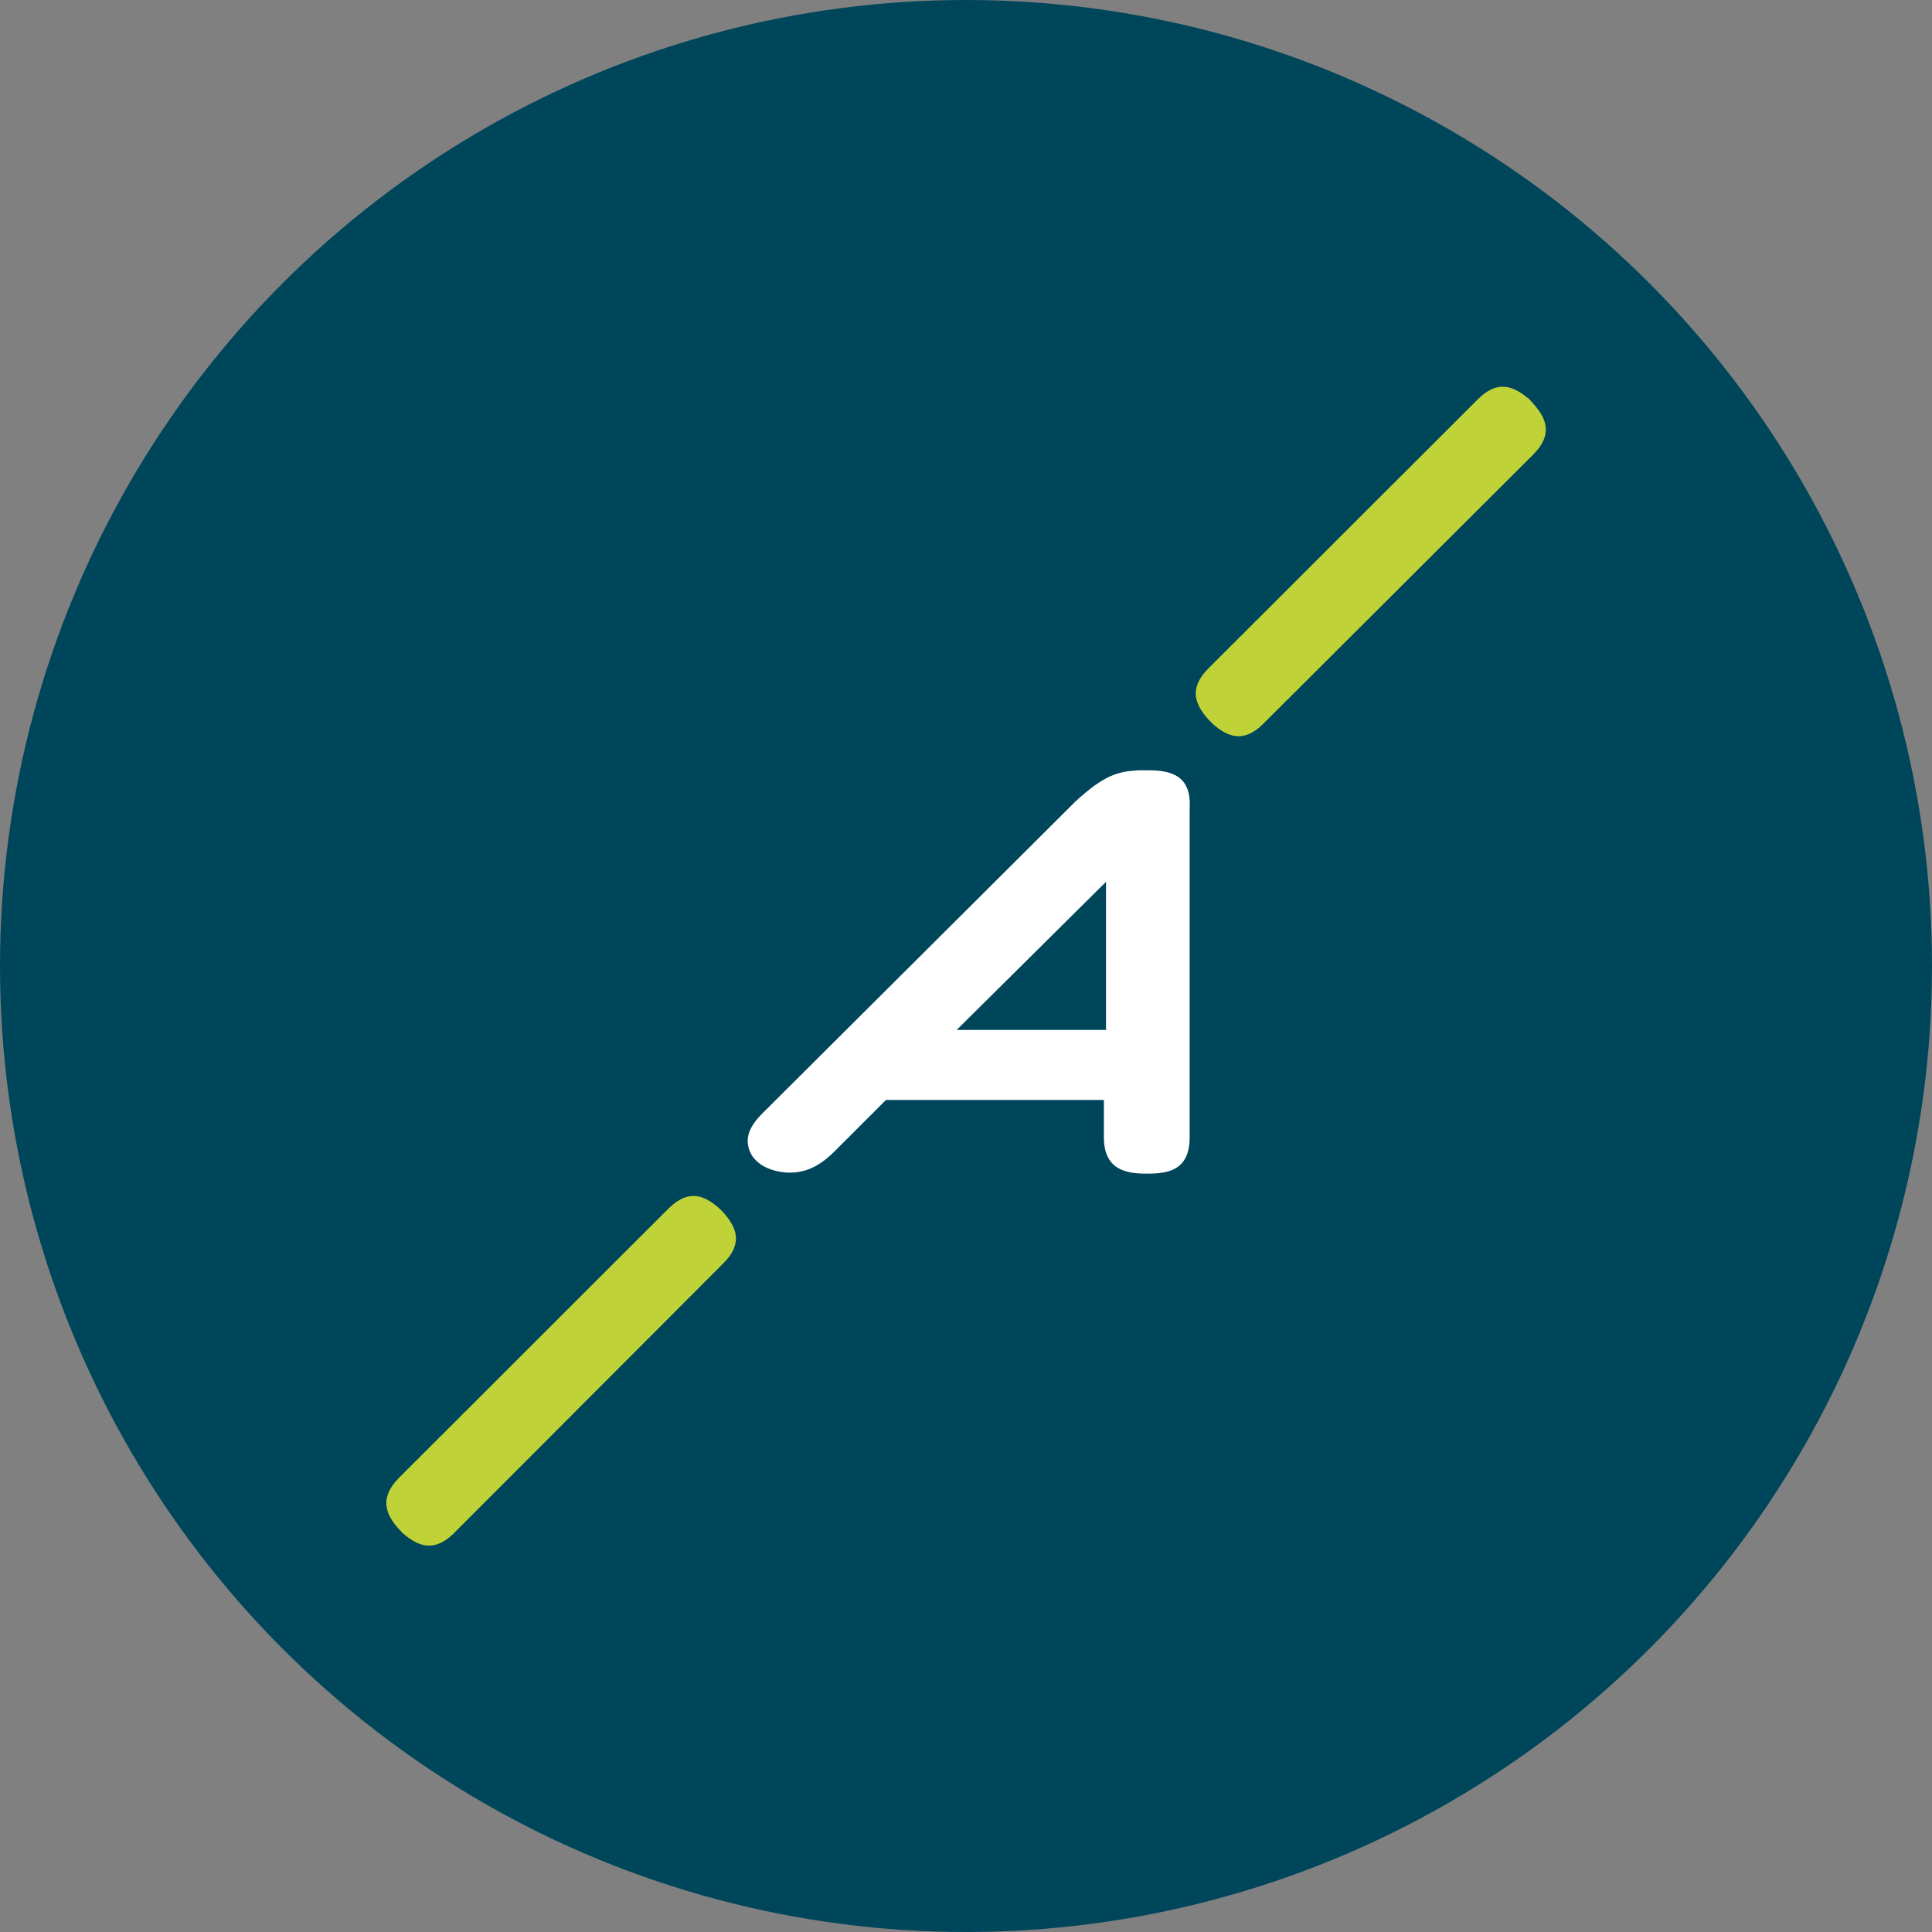
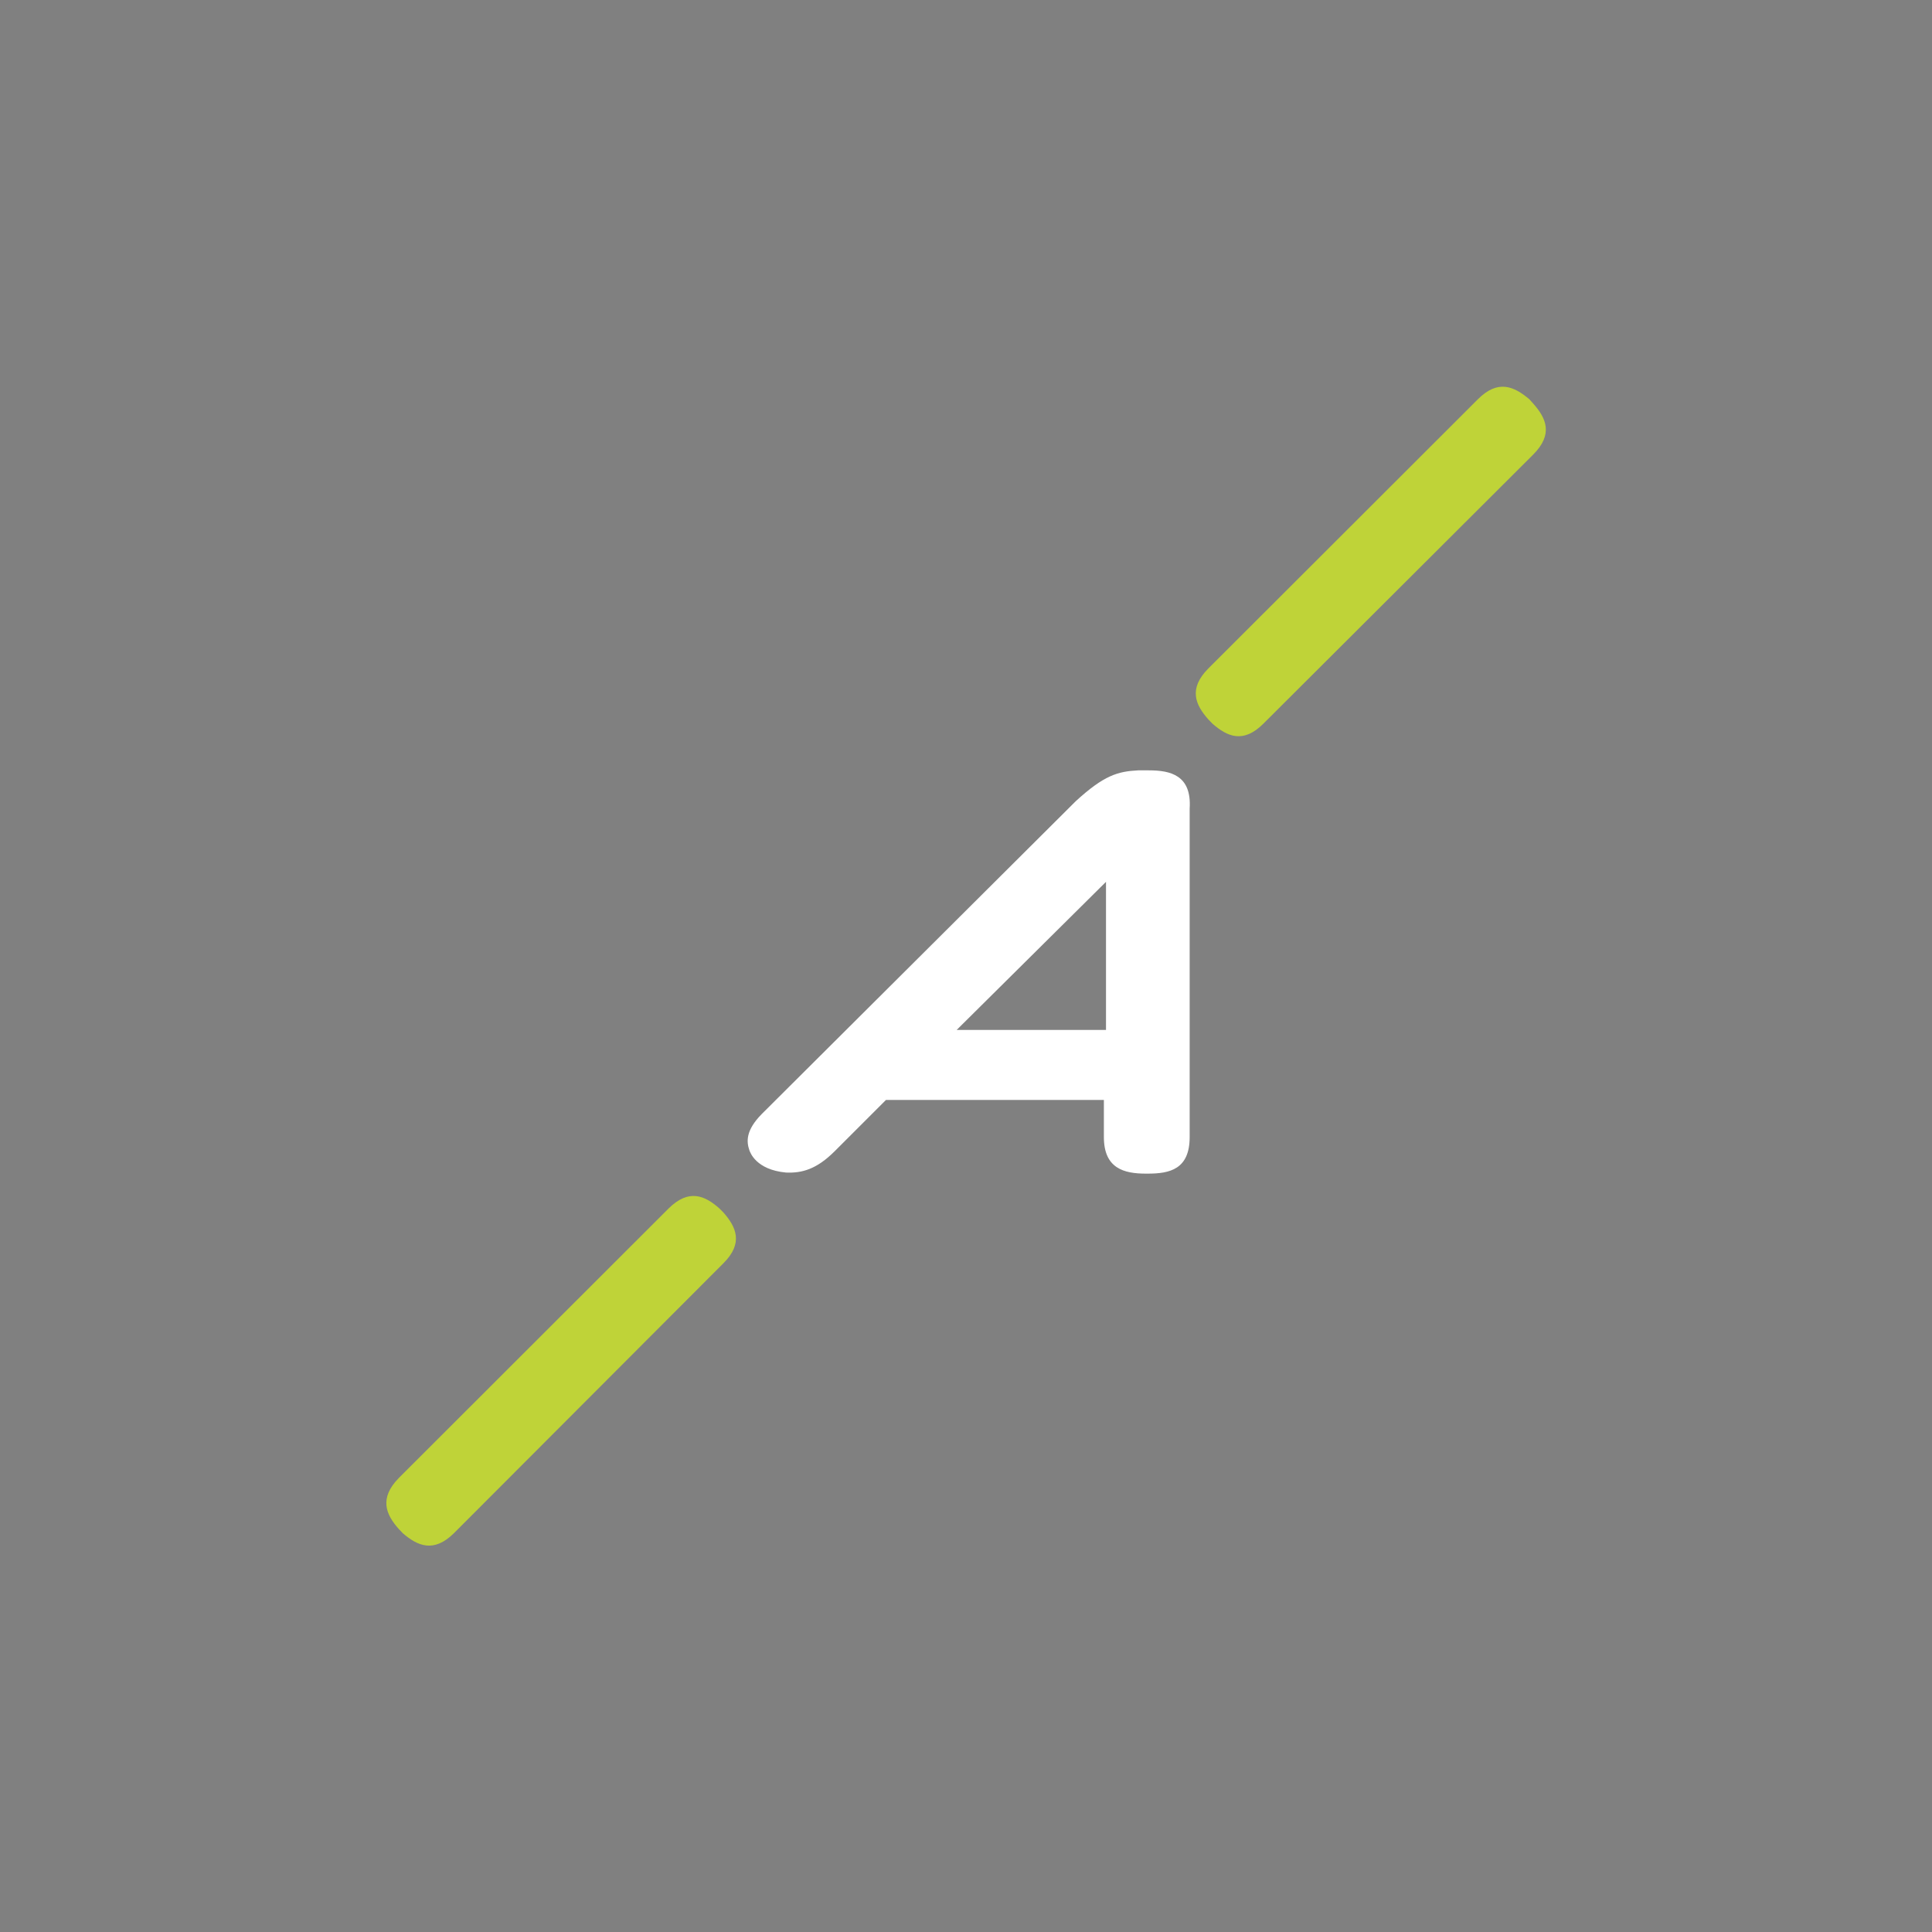
<svg xmlns="http://www.w3.org/2000/svg" id="Layer_1" data-name="Layer 1" viewBox="0 0 300 300" width="300" height="300">
  <rect x="0" y="0" width="300" height="300" fill="#808080" stroke="none" />
  <defs>
    <clipPath id="bz_circular_clip">
      <circle cx="150.0" cy="150.0" r="150.0" />
    </clipPath>
  </defs>
  <g clip-path="url(#bz_circular_clip)">
-     <rect x="-1.5" y="-1.5" width="303" height="303" fill="#00465b" />
    <path d="M178.38,119.62h-1.65c-3.17.17-5.29.76-9.69,4.79L118.27,173c-2.49,2.54-2.37,4.27-1.9,5.63.12.3,1,3,5.66,3.44,2.55.12,4.8-.55,7.54-3.27l8-8h33.84v5.76c0,4.89,3.14,5.68,6.52,5.68h.3c3.41,0,6.5-.67,6.5-5.68v-51C185.06,120.38,181.77,119.62,178.38,119.62Zm-6.64,40.31H148.55l23.19-23Z" fill="#fff" fill-rule="evenodd" />
    <path id="path26" d="M70.47,238.09c-3.14,3.09-5.64,1.95-7.91,0l-.64-.67c-2-2.25-3.09-4.75,0-7.91l41.89-41.85c3.17-3.14,5.66-2,7.91,0l.6.6c2,2.27,3.16,4.77,0,7.91ZM196.18,112.37c-3.14,3.14-5.63,2-7.91,0l-.64-.66c-2-2.25-3.14-4.75,0-7.91L229.48,62c3.13-3.14,5.63-2,8,0l.6.67c2,2.25,3.16,4.74,0,7.91Z" fill="#bfd338" fill-rule="evenodd" />
  </g>
</svg>